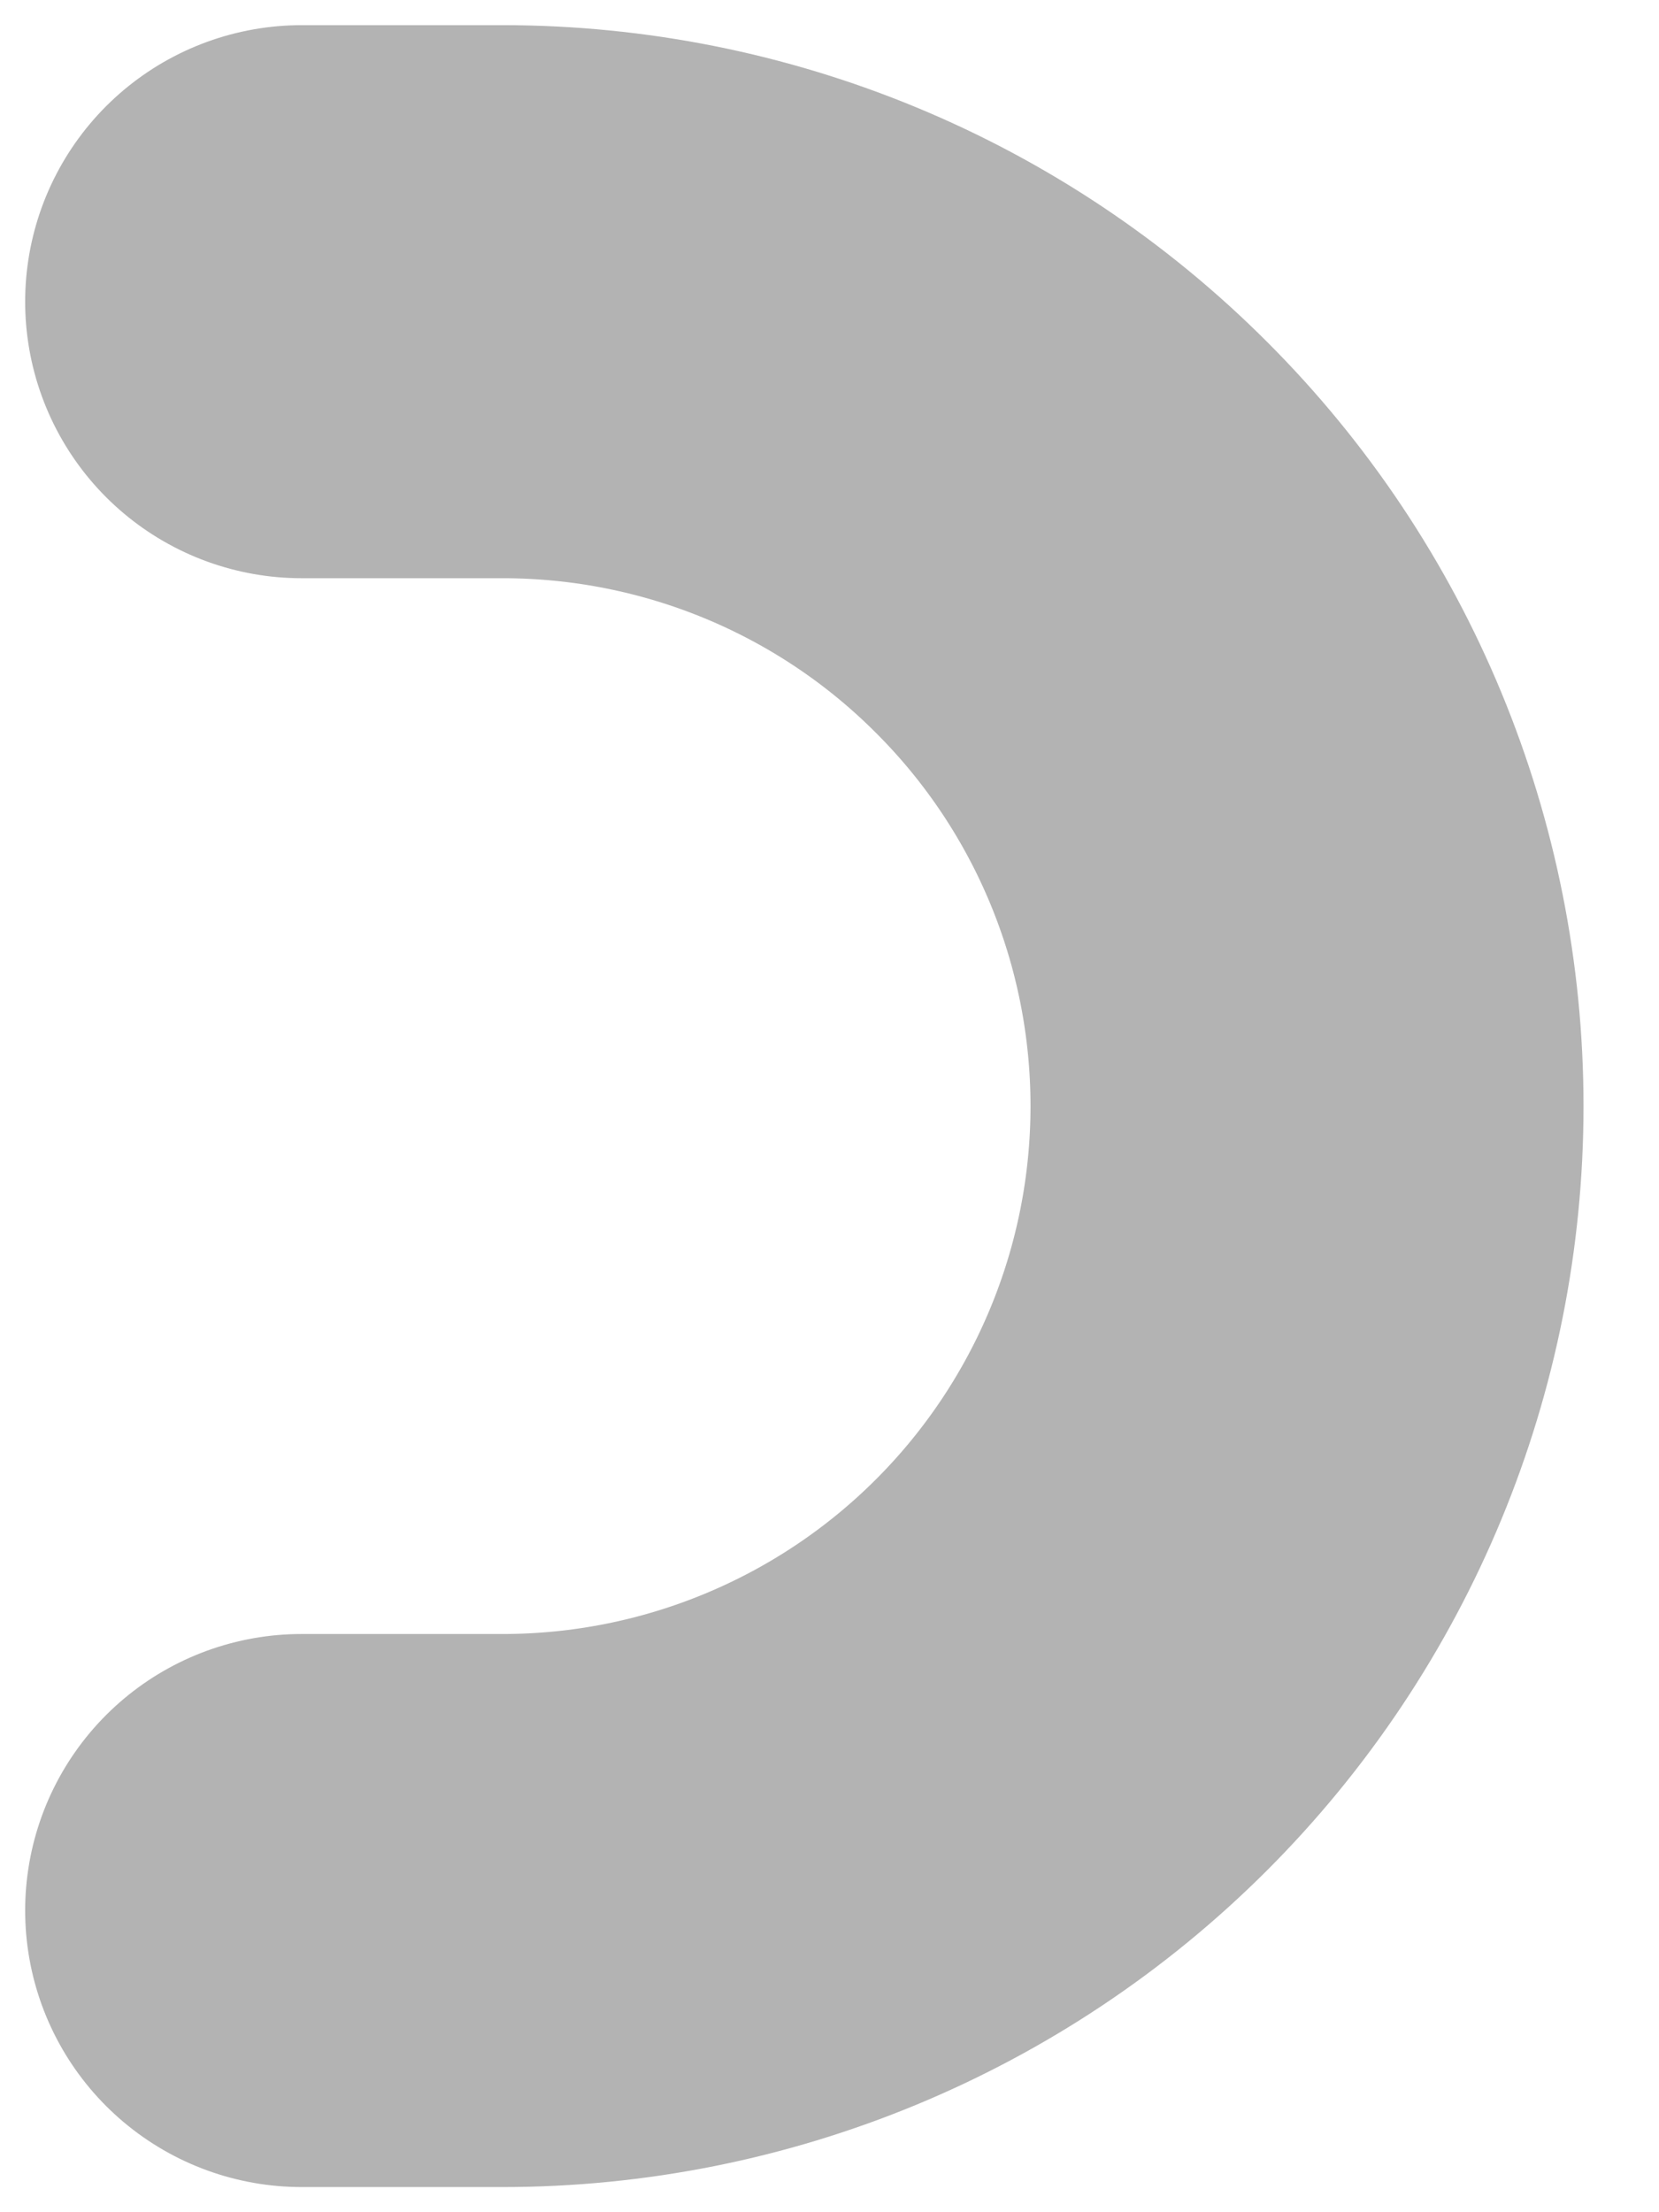
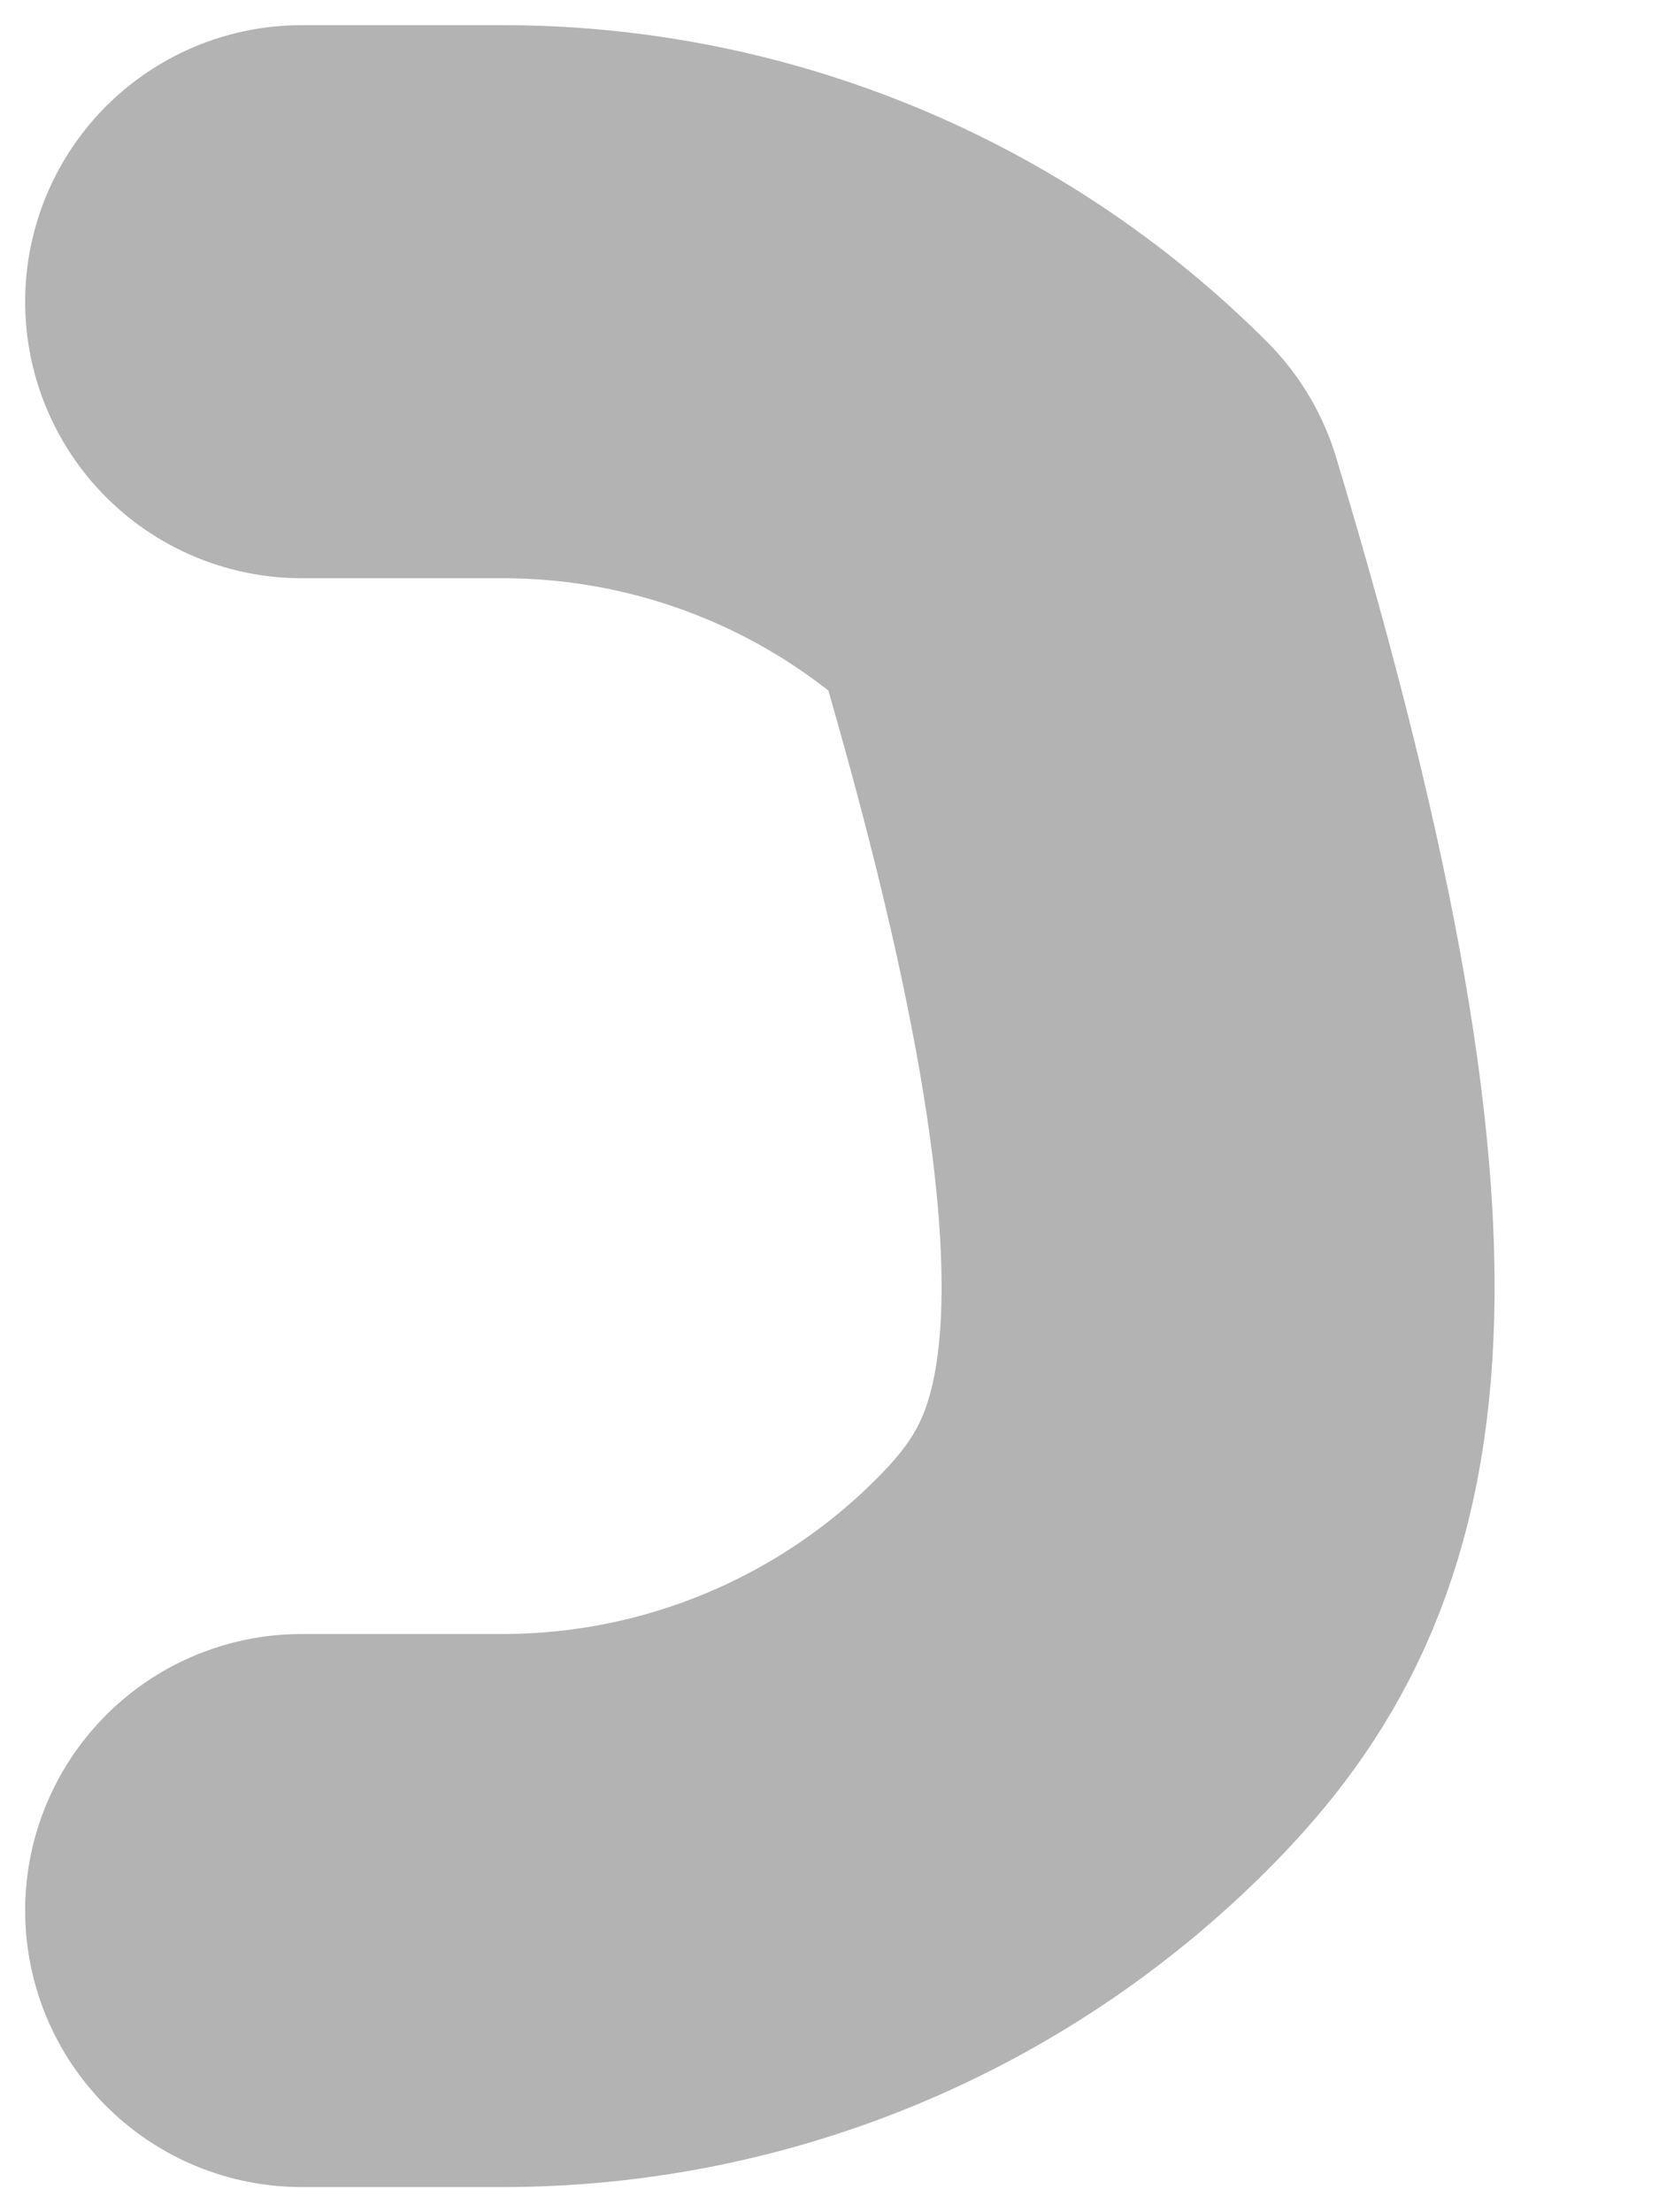
<svg xmlns="http://www.w3.org/2000/svg" width="6" height="8" viewBox="0 0 6 8" fill="none">
-   <path d="M1.091 1.091H1.818C2.59 1.091 3.33 1.397 3.875 1.943C4.421 2.488 4.727 3.228 4.727 4C4.727 4.771 4.421 5.511 3.875 6.057C3.33 6.602 2.59 6.909 1.818 6.909H1.091" stroke="#B3B3B3" stroke-width="2" stroke-linecap="round" stroke-linejoin="round" />
+   <path d="M1.091 1.091H1.818C2.59 1.091 3.33 1.397 3.875 1.943C4.727 4.771 4.421 5.511 3.875 6.057C3.33 6.602 2.59 6.909 1.818 6.909H1.091" stroke="#B3B3B3" stroke-width="2" stroke-linecap="round" stroke-linejoin="round" />
</svg>